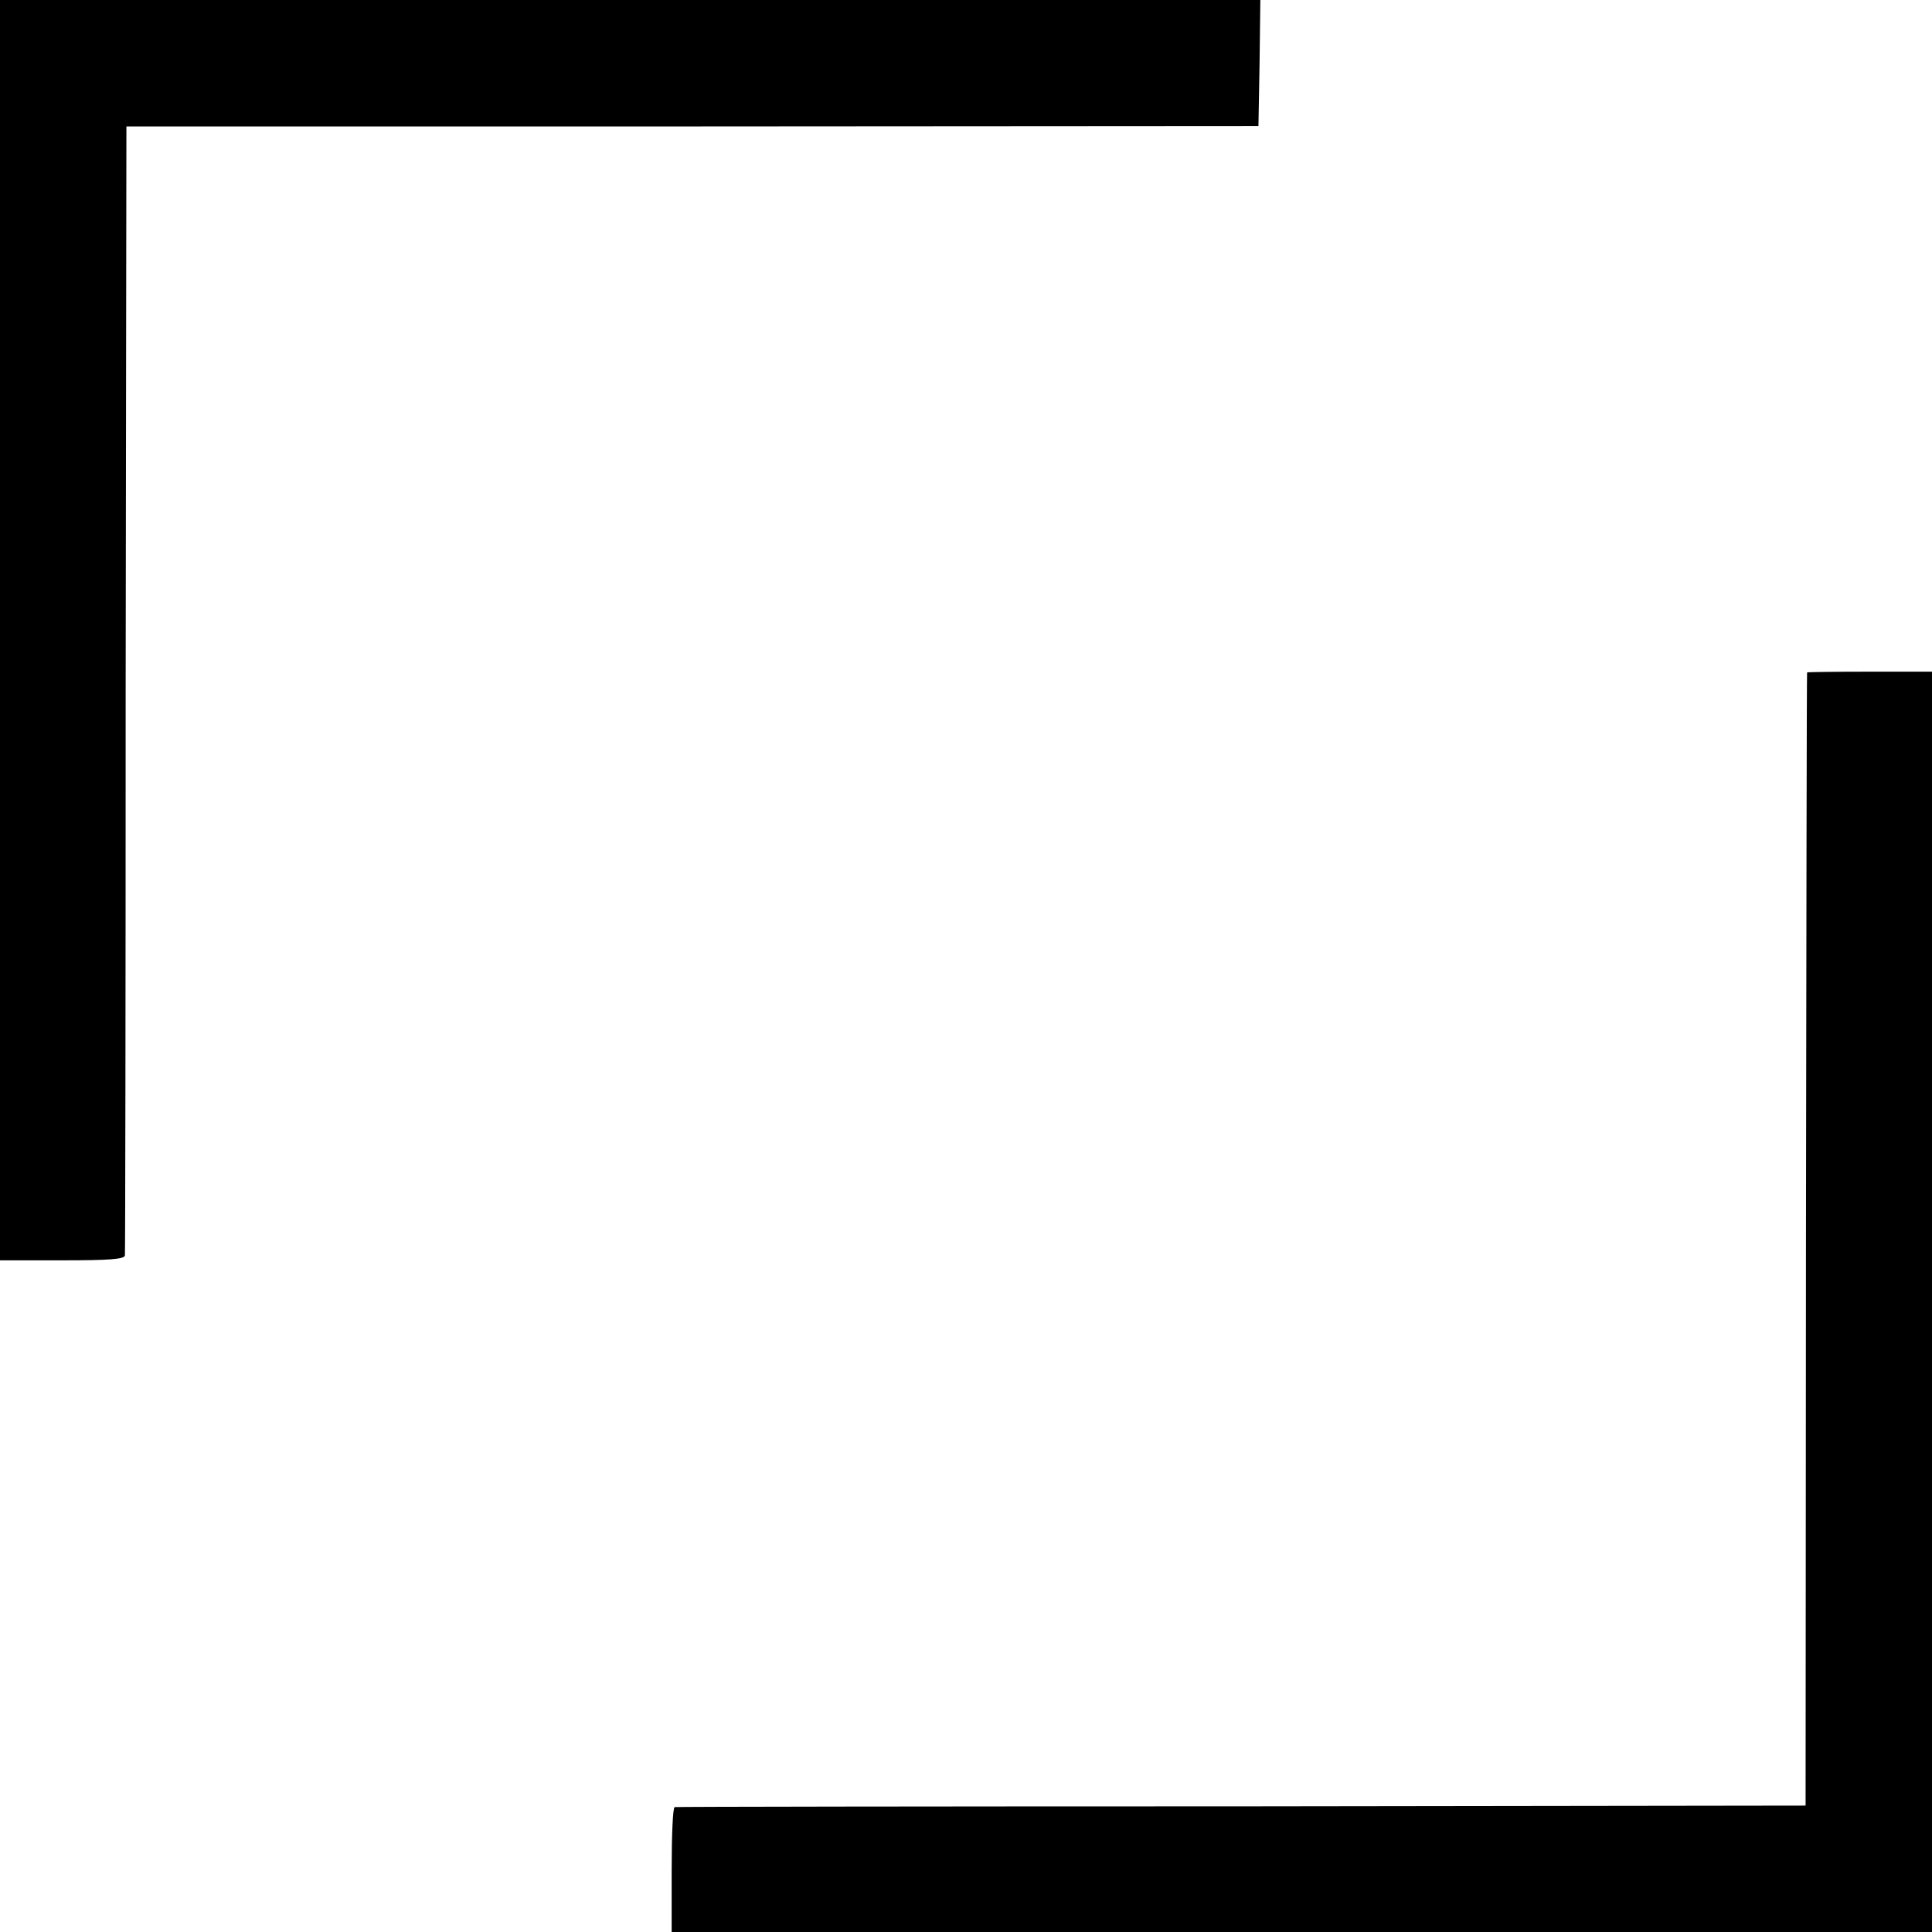
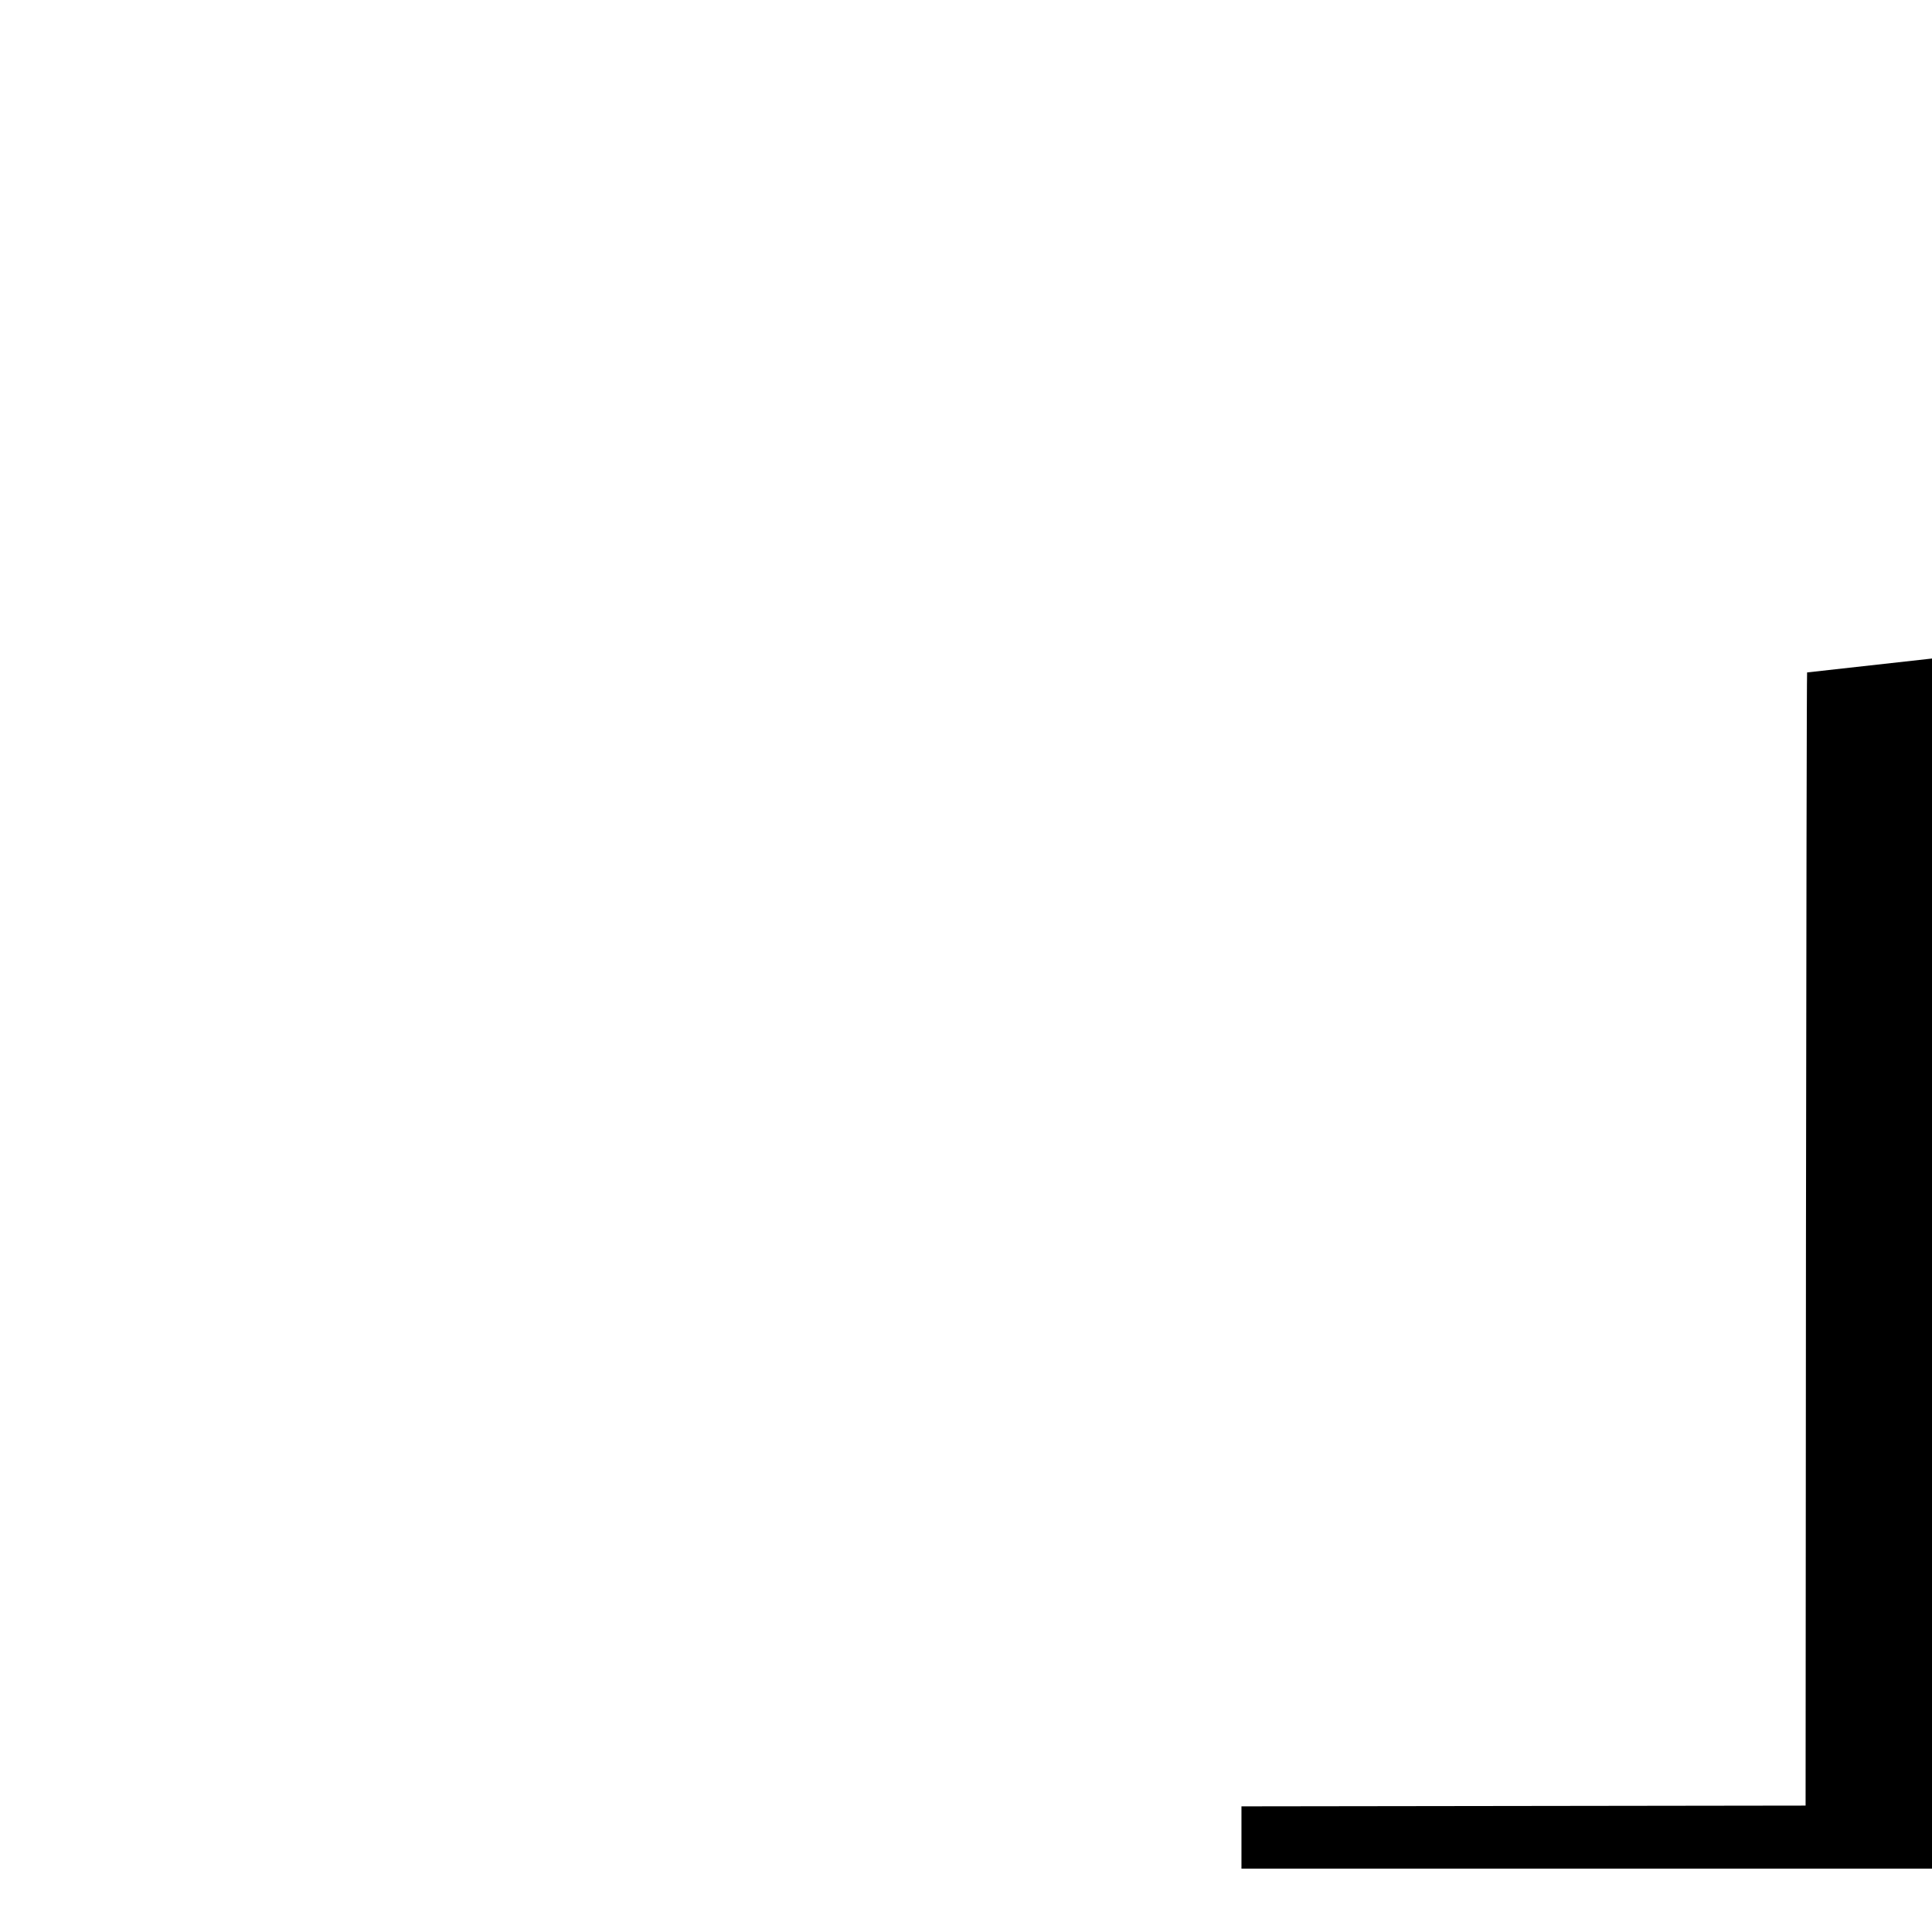
<svg xmlns="http://www.w3.org/2000/svg" version="1.0" width="512pt" height="512pt" viewBox="0 0 512 512" preserveAspectRatio="xMidYMid meet">
  <g transform="translate(0,512) scale(0.1,-0.1)" fill="#000000" stroke="none">
-     <path d="M0 3450 l0 -1670 165 0 c125 0 165 3 166 13 1 6 2 683 2 1502 l2 1490 1500 0 1500 1 3 167 2 167 -1670 0 -1670 0 0 -1670z" />
-     <path d="M4789 3338 c-1 -2 -2 -678 -3 -1503 l-1 -1500 -1495 -2 c-822 0 -1498 -1 -1502 -2 -5 -1 -8 -75 -8 -166 l0 -165 1670 0 1670 0 0 1670 0 1670 -165 0 c-91 0 -165 -1 -166 -2z" />
+     <path d="M4789 3338 c-1 -2 -2 -678 -3 -1503 l-1 -1500 -1495 -2 l0 -165 1670 0 1670 0 0 1670 0 1670 -165 0 c-91 0 -165 -1 -166 -2z" />
  </g>
</svg>